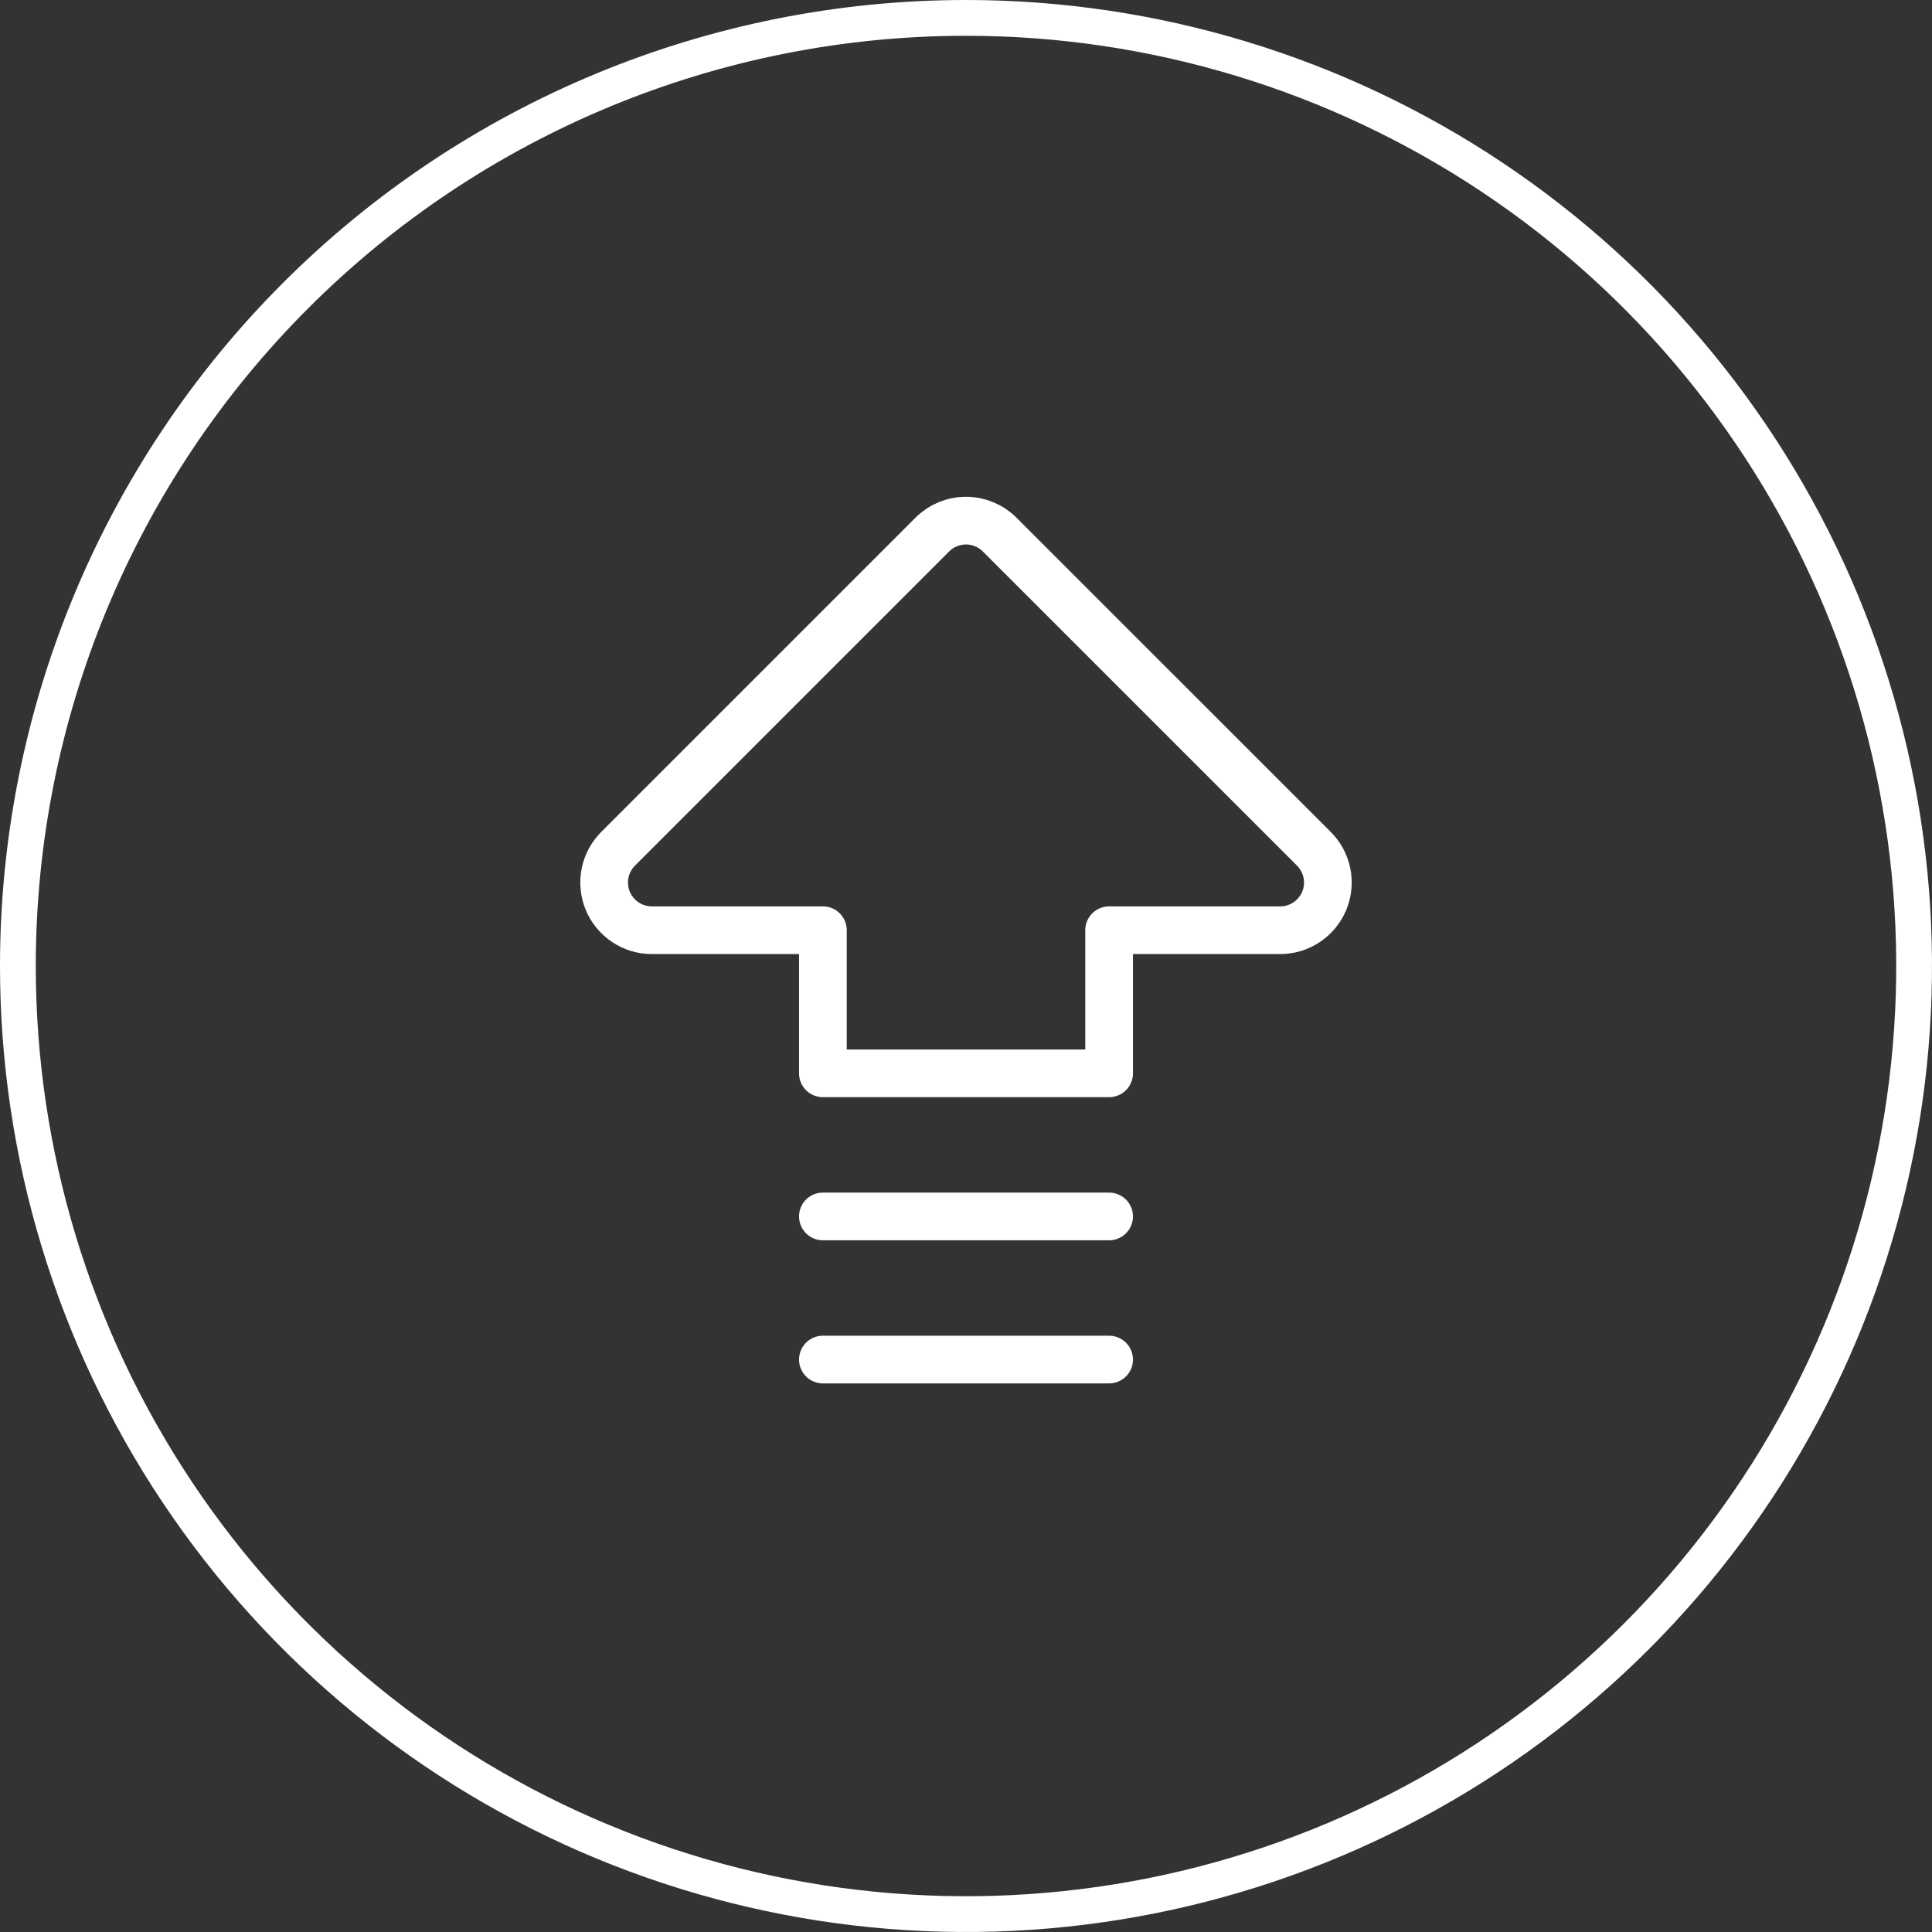
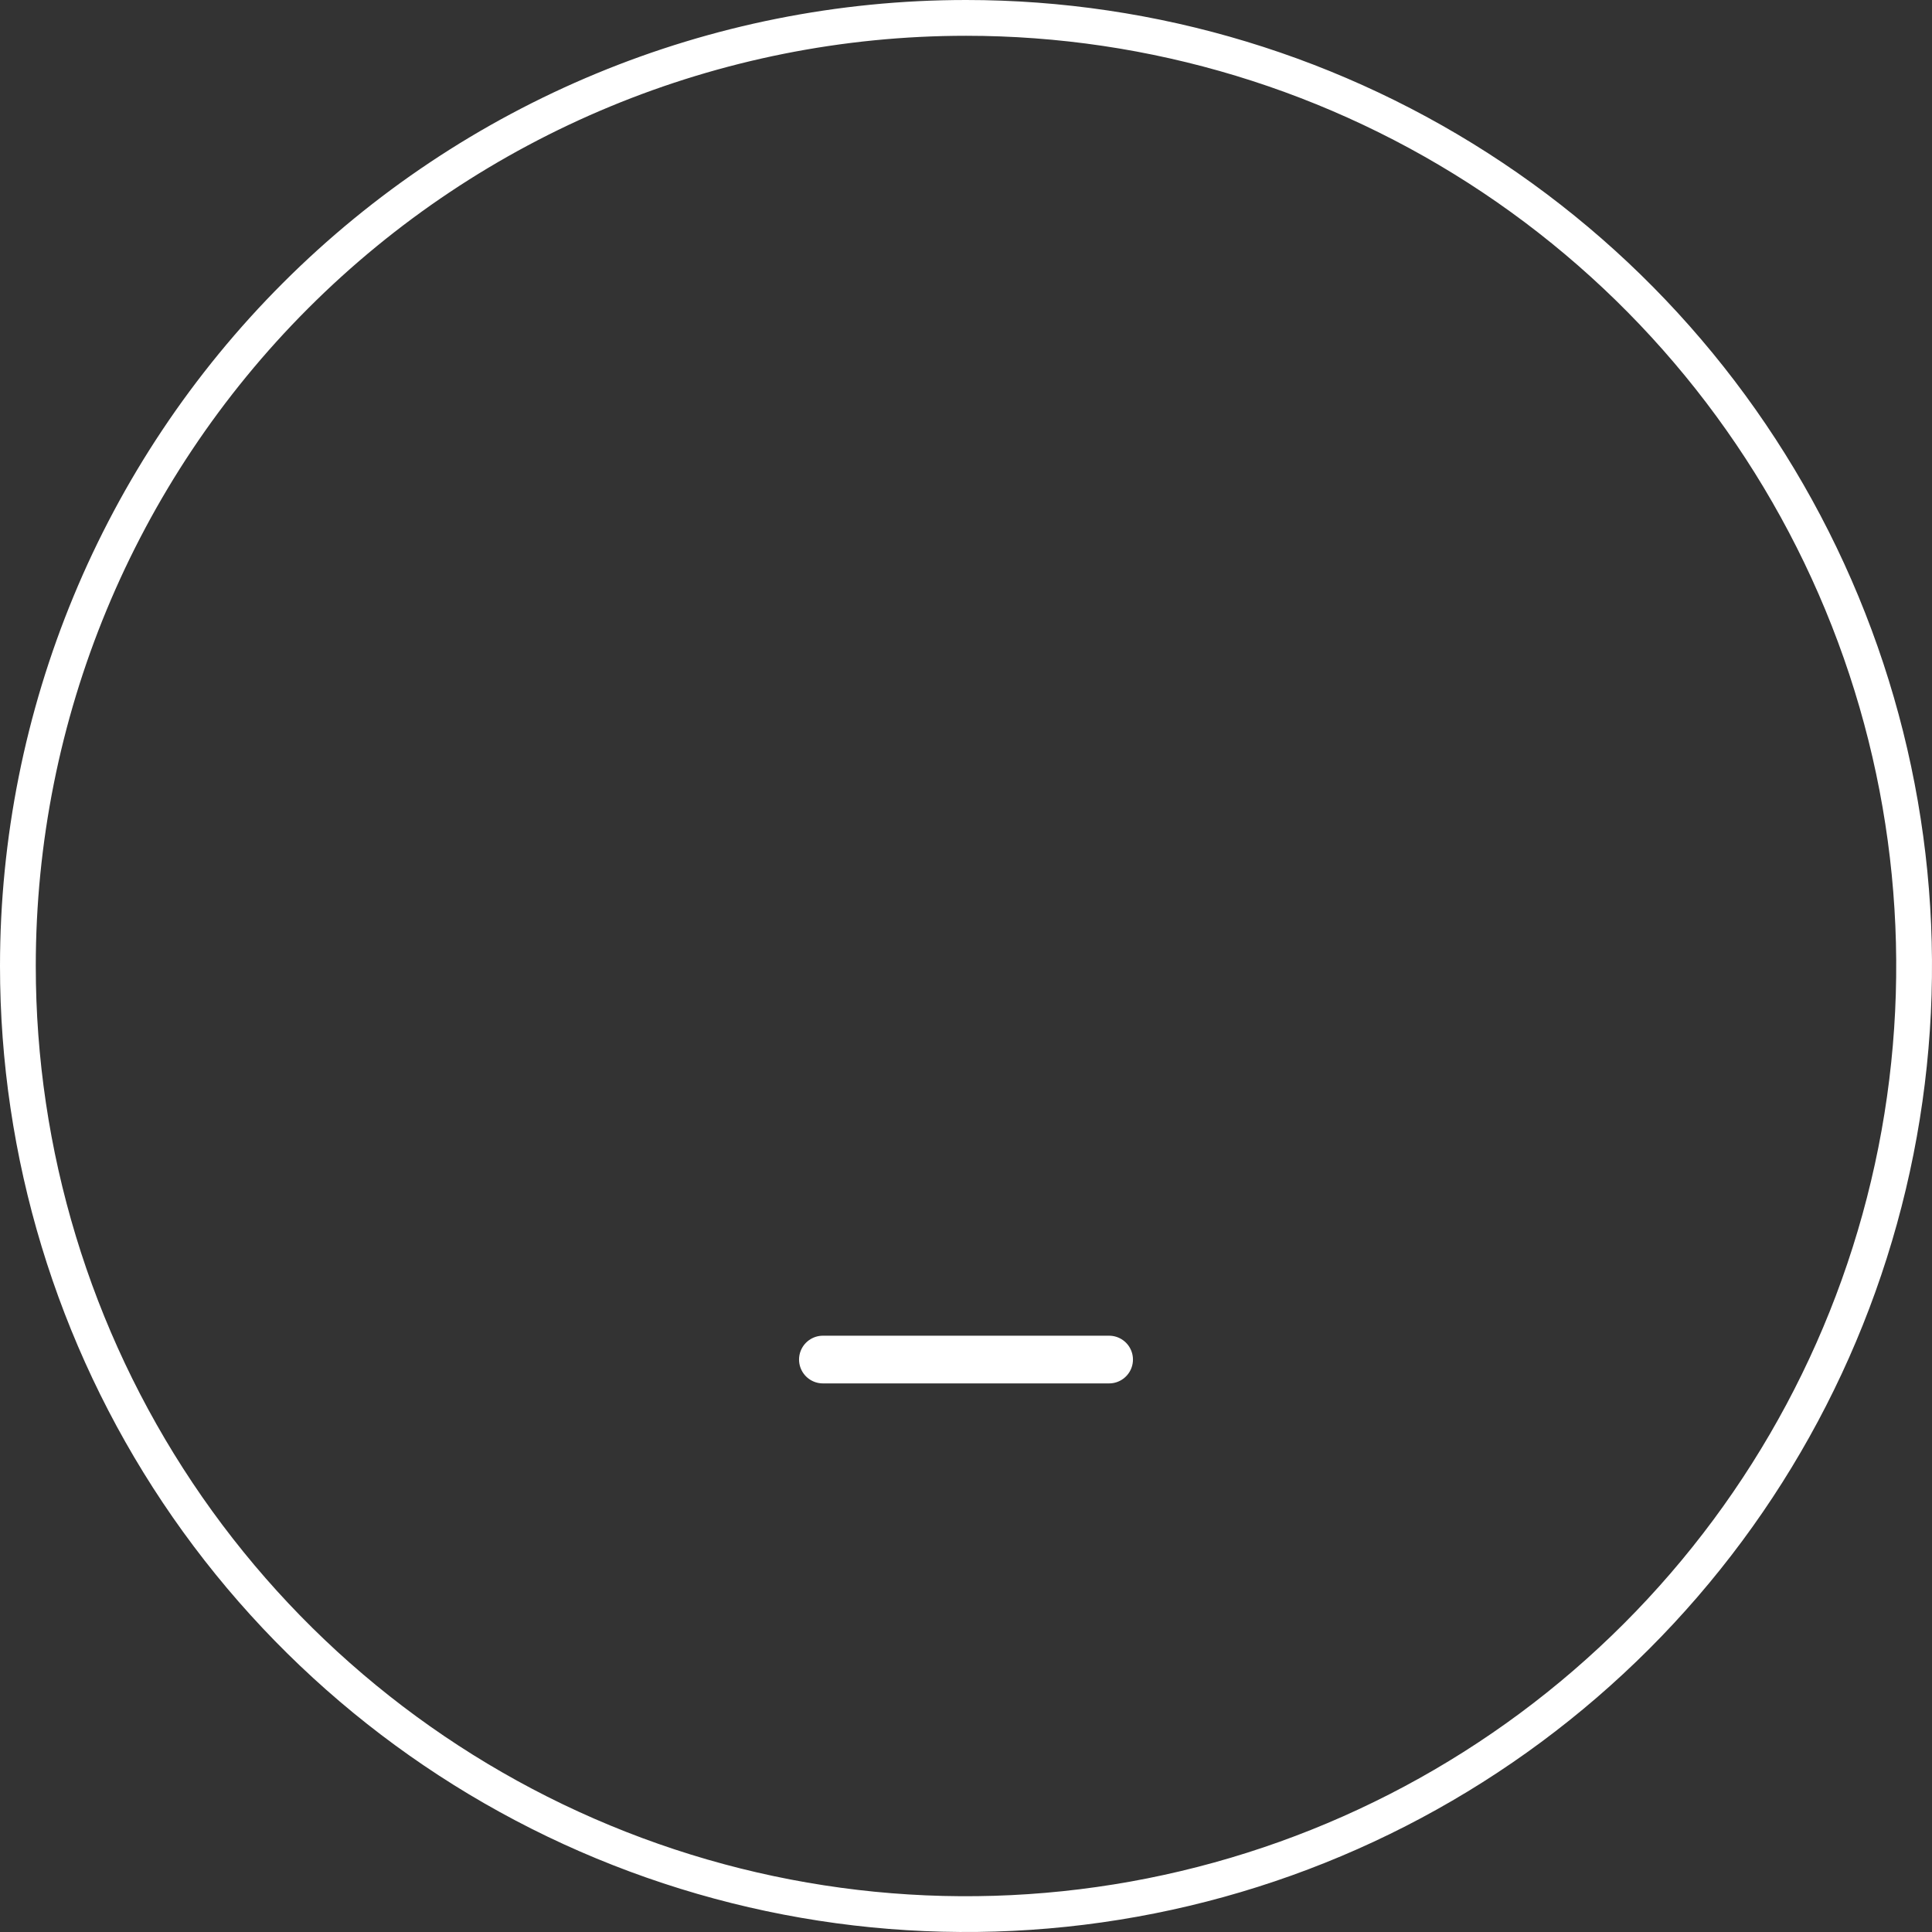
<svg xmlns="http://www.w3.org/2000/svg" width="54" height="54" viewBox="0 0 54 54" fill="none">
  <rect x="0" y="0" width="54" height="54" fill="#333333" stroke="none" />
  <path d="M27 0.5C32.241 0.5 37.365 2.054 41.723 4.966C46.081 7.878 49.477 12.017 51.482 16.859C53.488 21.701 54.014 27.029 52.991 32.17C51.969 37.31 49.444 42.032 45.738 45.738C42.032 49.444 37.31 51.969 32.17 52.991C27.029 54.014 21.701 53.488 16.859 51.482C12.017 49.477 7.878 46.081 4.966 41.723C2.054 37.365 0.5 32.241 0.5 27C0.5 19.972 3.292 13.231 8.262 8.262C13.231 3.292 19.972 0.5 27 0.5Z" stroke="white" />
-   <path d="M23 26H18.218C17.955 26 17.697 25.922 17.478 25.775C17.259 25.629 17.088 25.42 16.987 25.177C16.886 24.933 16.86 24.665 16.911 24.407C16.962 24.148 17.09 23.91 17.276 23.724L26.057 14.943C26.307 14.693 26.646 14.552 27 14.552C27.353 14.552 27.692 14.693 27.942 14.943L36.724 23.724C36.91 23.91 37.037 24.148 37.089 24.407C37.14 24.665 37.114 24.933 37.013 25.177C36.912 25.42 36.741 25.629 36.522 25.775C36.303 25.922 36.045 26 35.781 26H31V30H23V26Z" stroke="white" stroke-width="1.333" stroke-linecap="round" stroke-linejoin="round" />
  <path d="M23 38H31" stroke="white" stroke-width="1.333" stroke-linecap="round" stroke-linejoin="round" />
-   <path d="M23 34H31" stroke="white" stroke-width="1.333" stroke-linecap="round" stroke-linejoin="round" />
</svg>